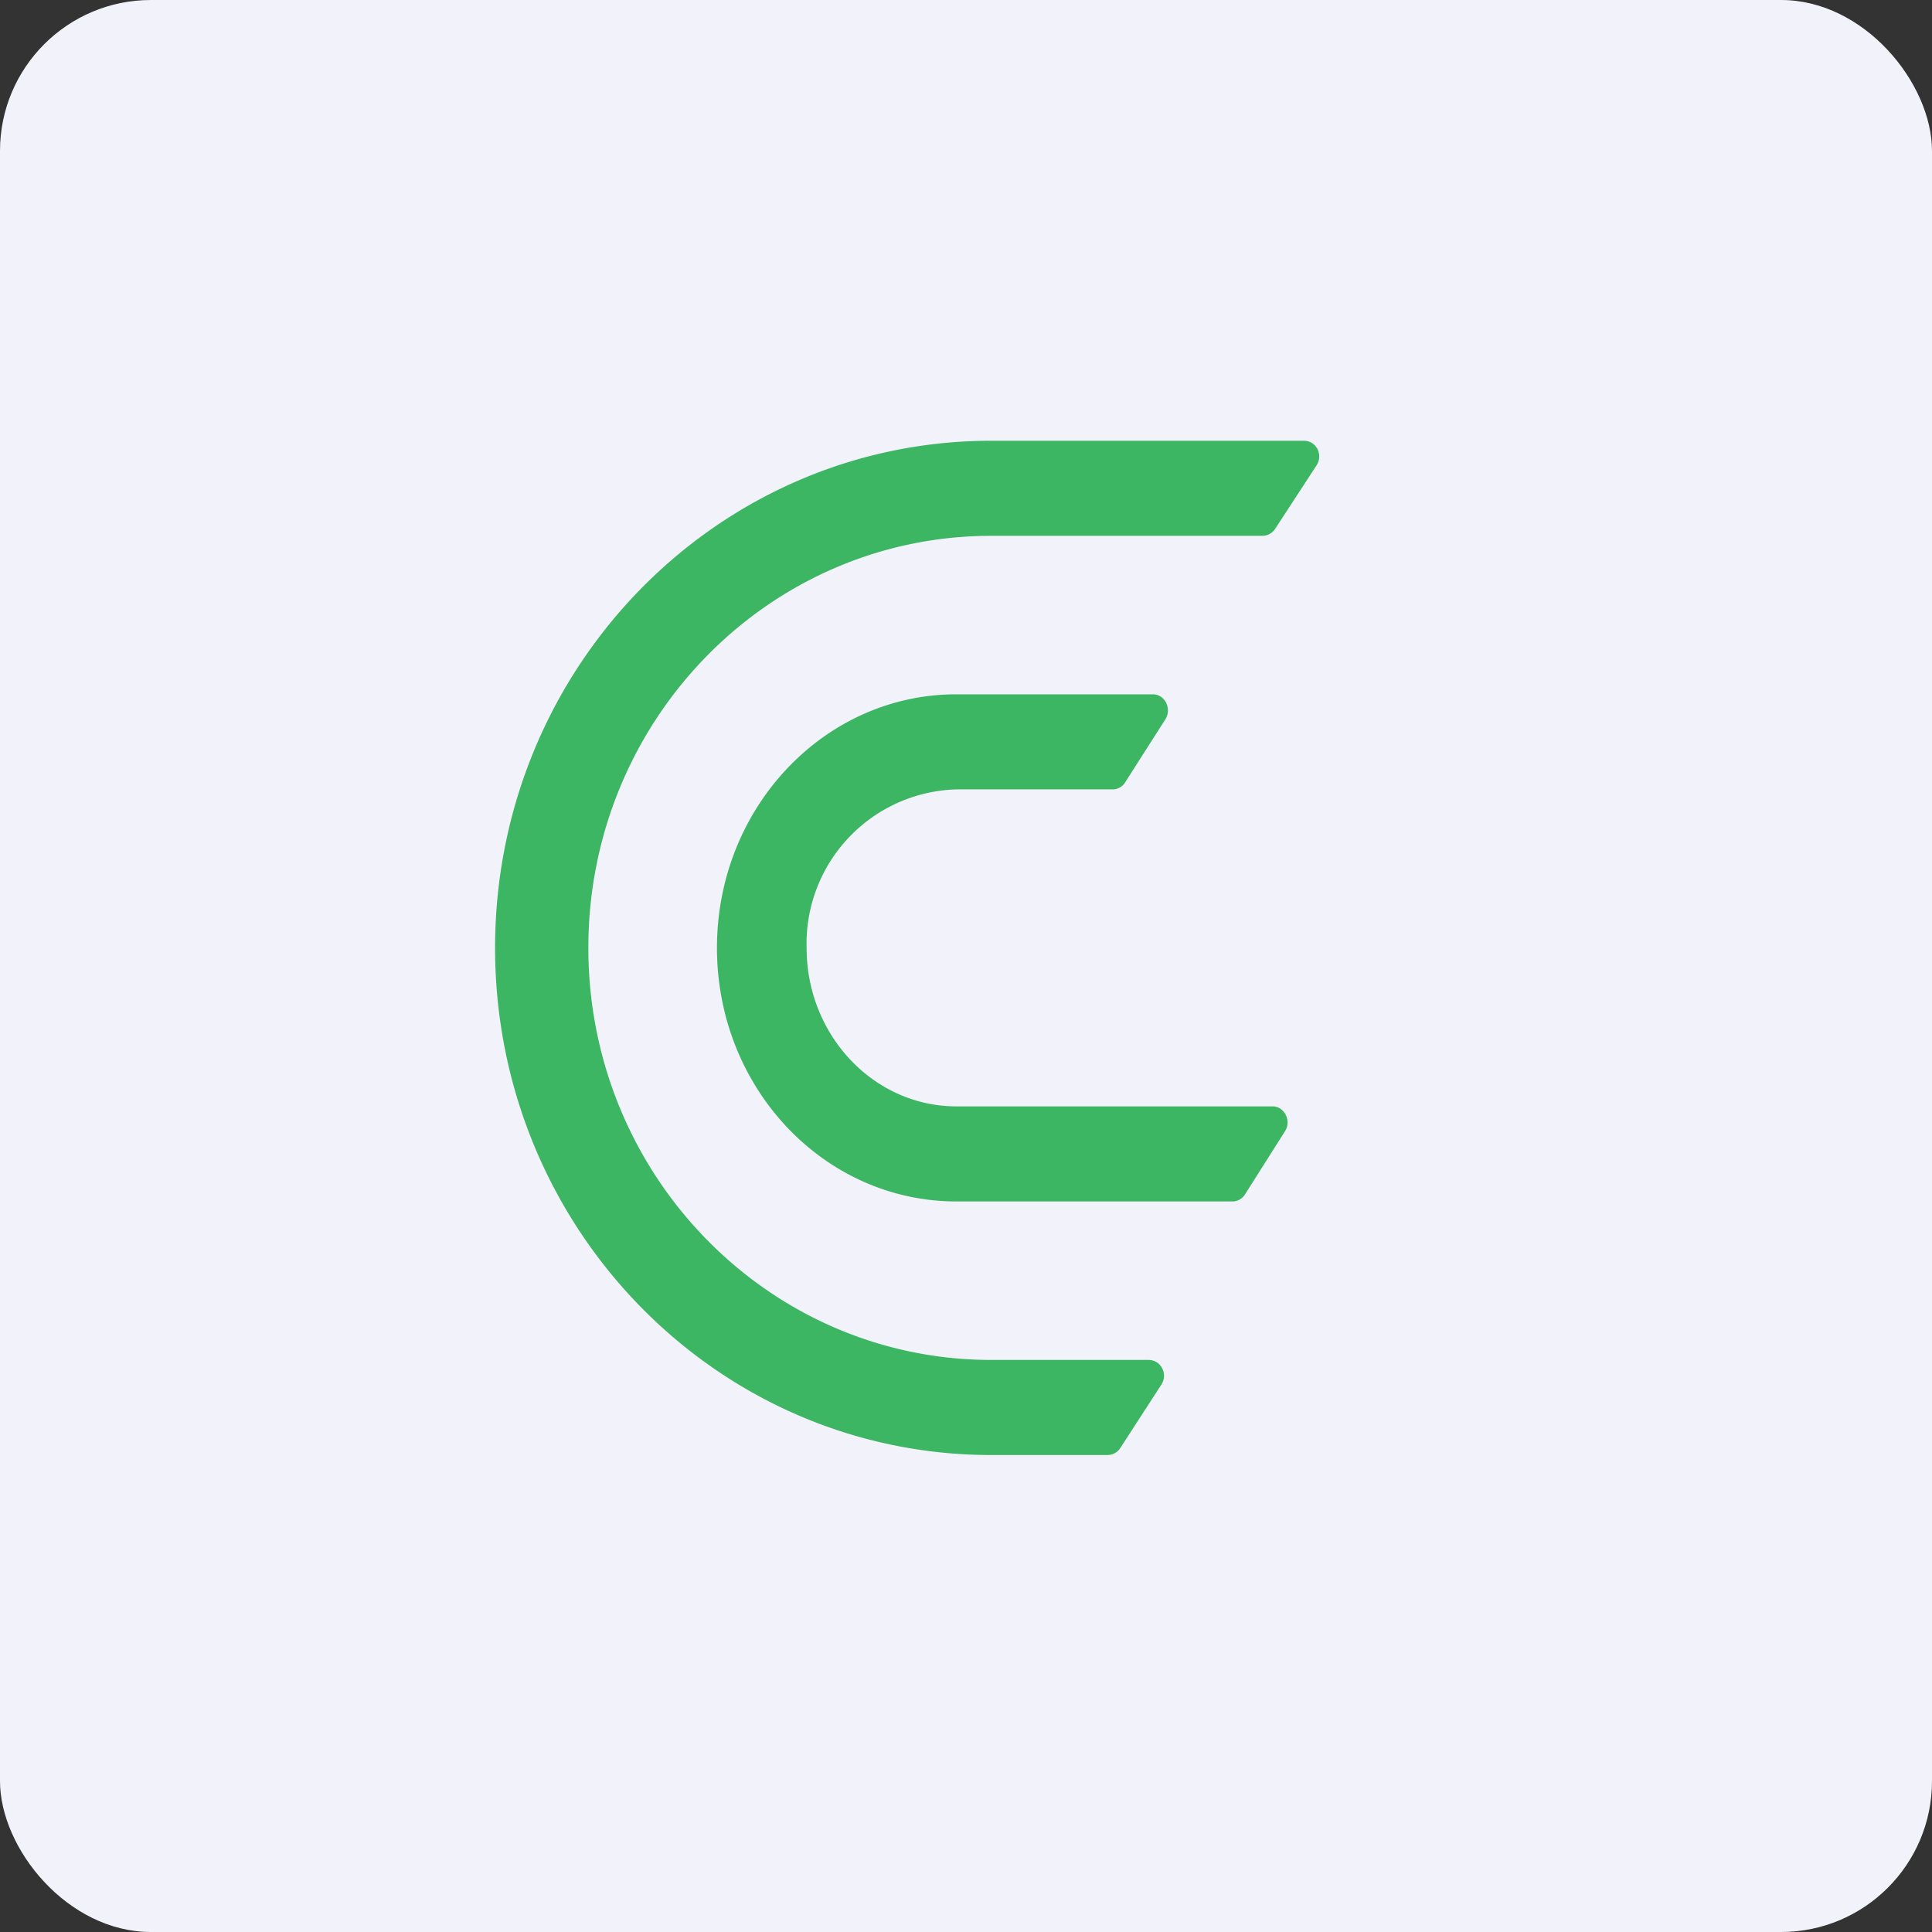
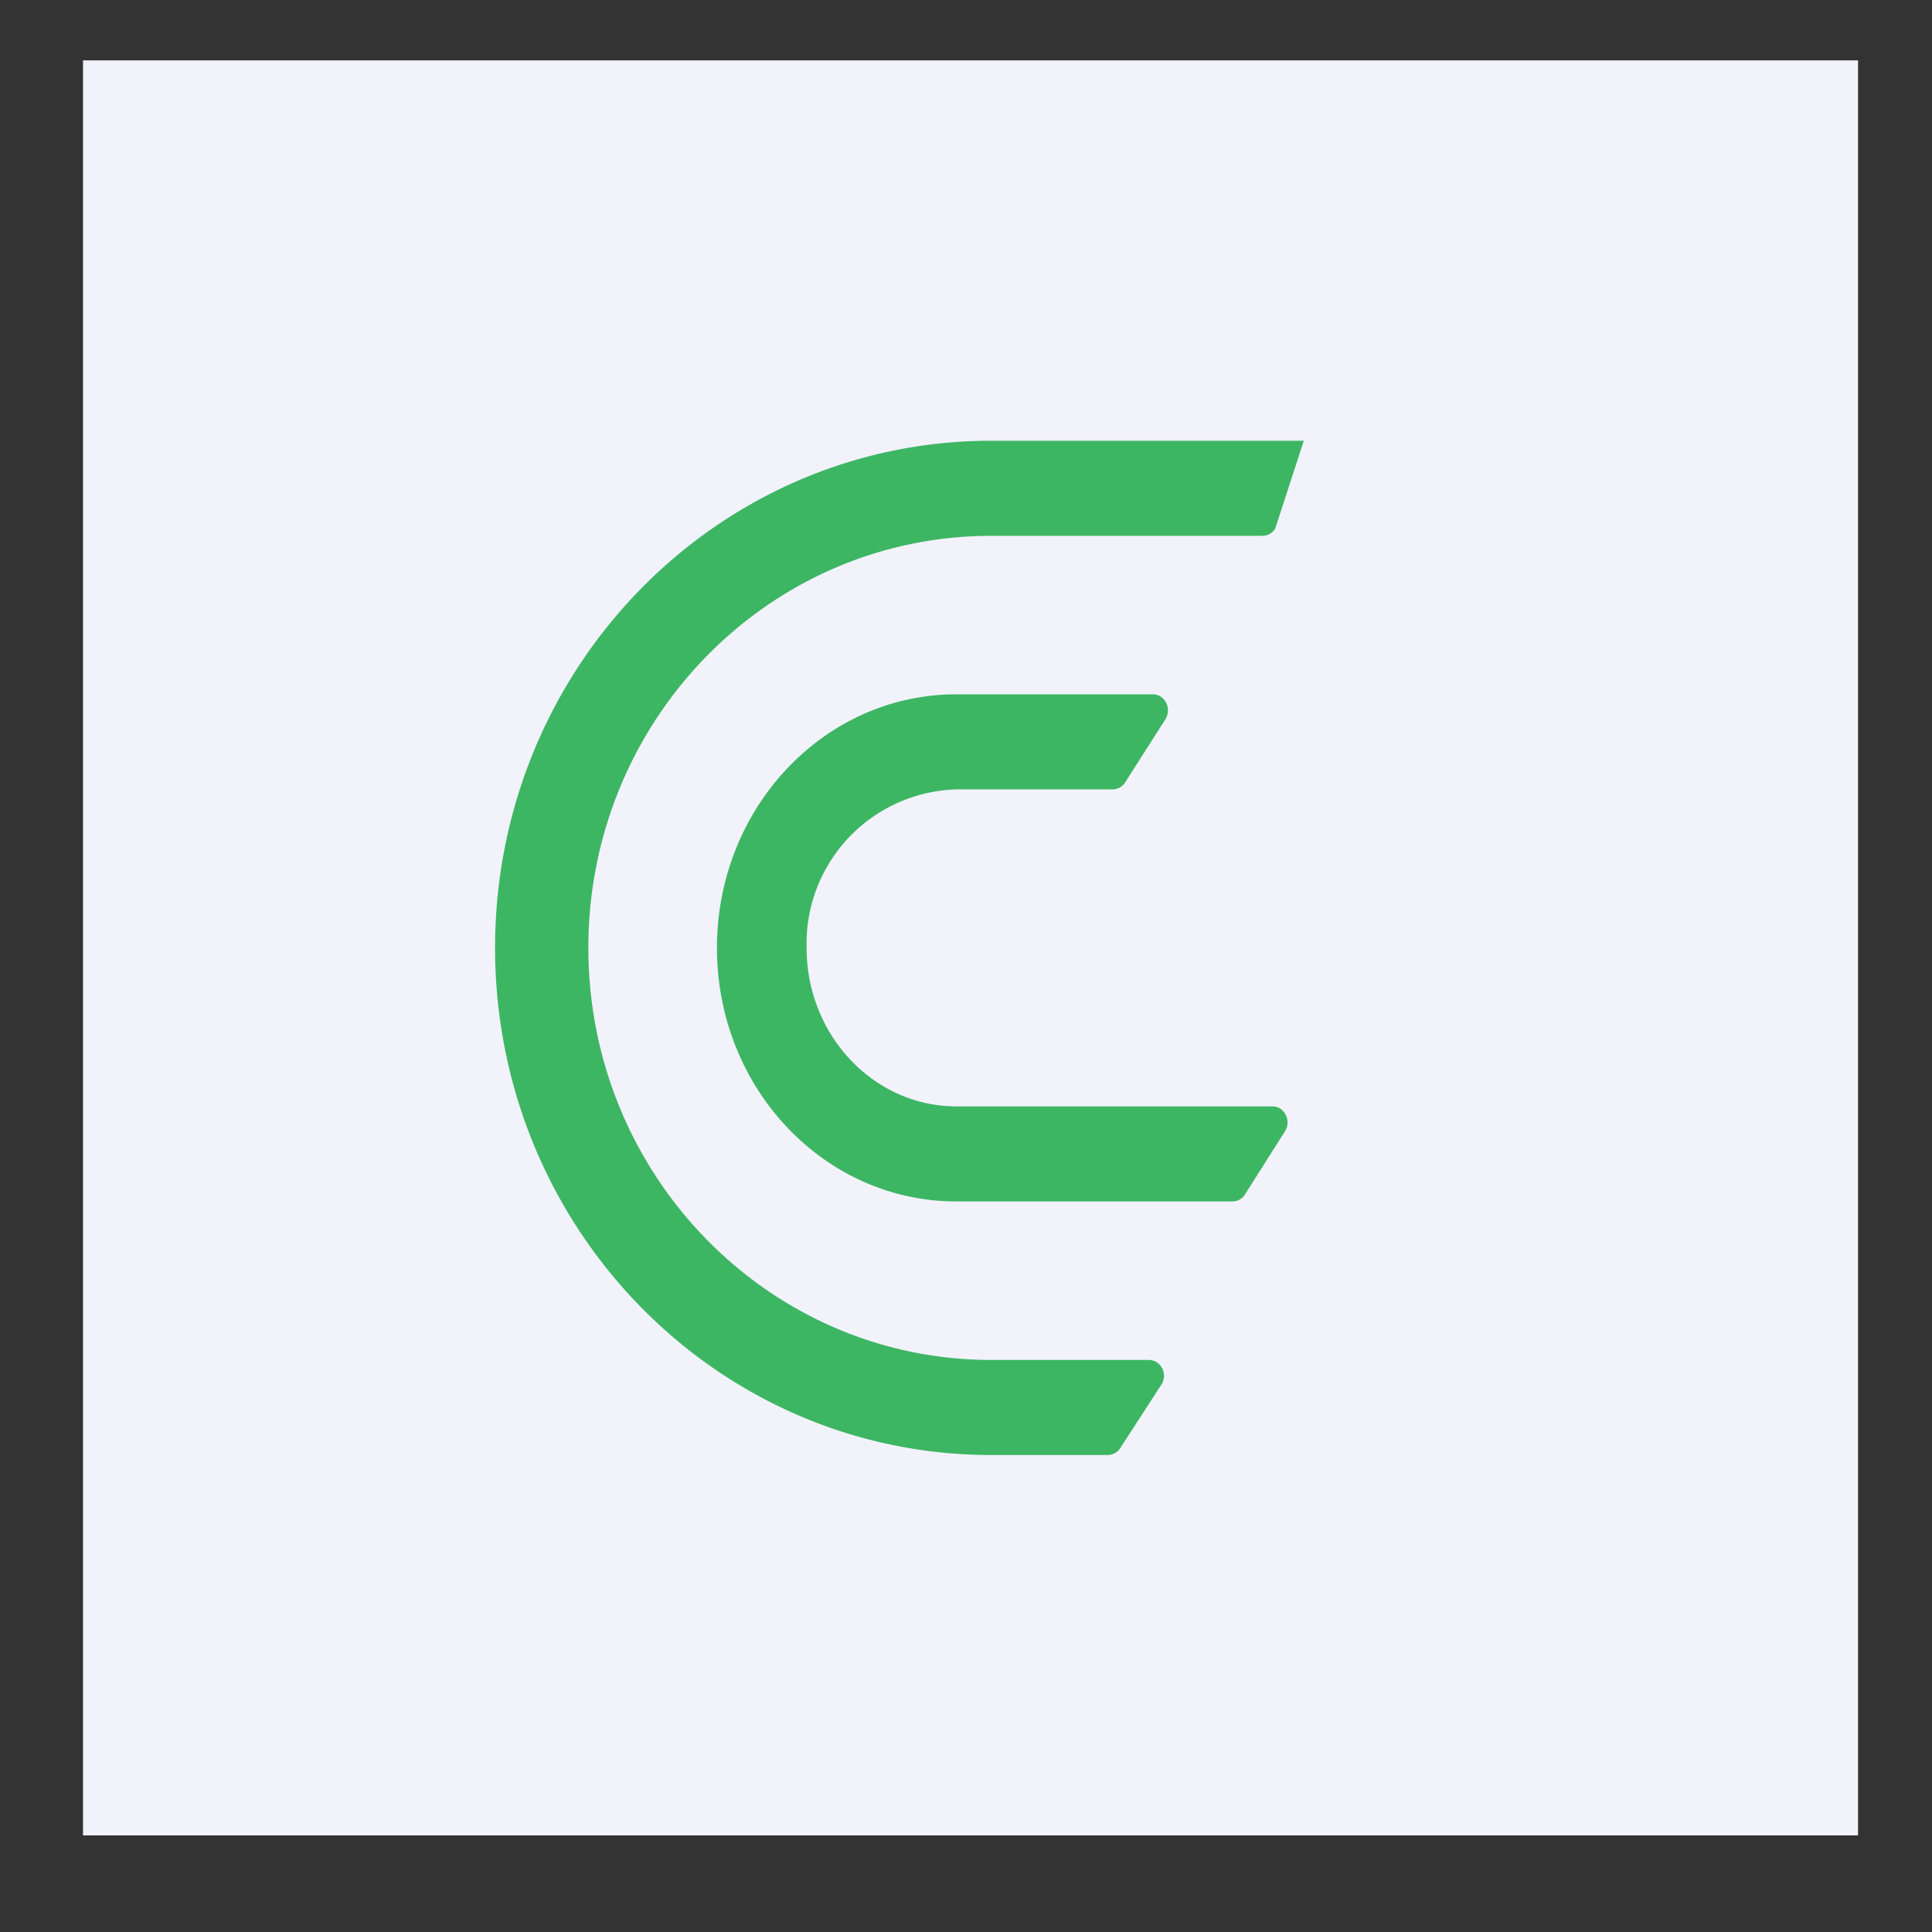
<svg xmlns="http://www.w3.org/2000/svg" width="64" height="64" viewBox="0 0 64 64">
  <rect x="0" y="0" width="64" height="64" fill="#333333" stroke="none" />
-   <rect x="0" y="0" width="64" height="64" rx="5" ry="5" fill="#f2f2fb" />
  <path fill="#f2f2fb" d="M 2.75,2 L 61.55,2 L 61.55,60.80 L 2.75,60.80 L 2.75,2" />
-   <path d="M 16.40,31.40 C 16.40,22.12 23.76,14.60 32.84,14.60 L 43.19,14.60 C 43.61,14.60 43.84,15.07 43.61,15.42 L 42.24,17.52 A 0.51,0.51 0 0,1 41.82,17.75 L 32.84,17.75 C 25.46,17.75 19.49,23.86 19.49,31.40 C 19.49,38.94 25.47,45.05 32.84,45.05 L 38.05,45.05 C 38.46,45.05 38.70,45.52 38.47,45.87 L 37.11,47.97 A 0.51,0.51 0 0,1 36.69,48.20 L 32.84,48.20 C 23.75,48.20 16.40,40.68 16.40,31.40 M 23.75,31.40 C 23.75,26.76 27.30,23 31.68,23 L 38.19,23 C 38.59,23 38.82,23.47 38.61,23.82 L 37.27,25.92 A 0.49,0.49 0 0,1 36.86,26.15 L 31.68,26.15 A 5.11,5.11 0 0,0 26.72,31.40 C 26.72,34.30 28.95,36.65 31.68,36.65 L 42.16,36.65 C 42.54,36.65 42.79,37.12 42.57,37.47 L 41.24,39.57 A 0.49,0.49 0 0,1 40.82,39.80 L 31.69,39.80 C 27.29,39.80 23.75,36.04 23.75,31.40" fill="#3db663" />
+   <path d="M 16.40,31.40 C 16.40,22.12 23.76,14.60 32.84,14.60 L 43.19,14.60 L 42.24,17.52 A 0.51,0.51 0 0,1 41.82,17.75 L 32.84,17.75 C 25.46,17.75 19.49,23.86 19.49,31.40 C 19.49,38.94 25.47,45.05 32.84,45.05 L 38.05,45.05 C 38.46,45.05 38.70,45.52 38.47,45.87 L 37.11,47.97 A 0.51,0.51 0 0,1 36.69,48.20 L 32.84,48.20 C 23.75,48.20 16.40,40.68 16.40,31.40 M 23.75,31.40 C 23.75,26.76 27.30,23 31.68,23 L 38.19,23 C 38.59,23 38.82,23.47 38.61,23.82 L 37.27,25.92 A 0.49,0.49 0 0,1 36.86,26.15 L 31.68,26.15 A 5.11,5.11 0 0,0 26.72,31.40 C 26.72,34.30 28.95,36.65 31.68,36.65 L 42.16,36.65 C 42.54,36.65 42.79,37.12 42.57,37.47 L 41.24,39.57 A 0.49,0.49 0 0,1 40.82,39.80 L 31.69,39.80 C 27.29,39.80 23.75,36.04 23.75,31.40" fill="#3db663" />
</svg>